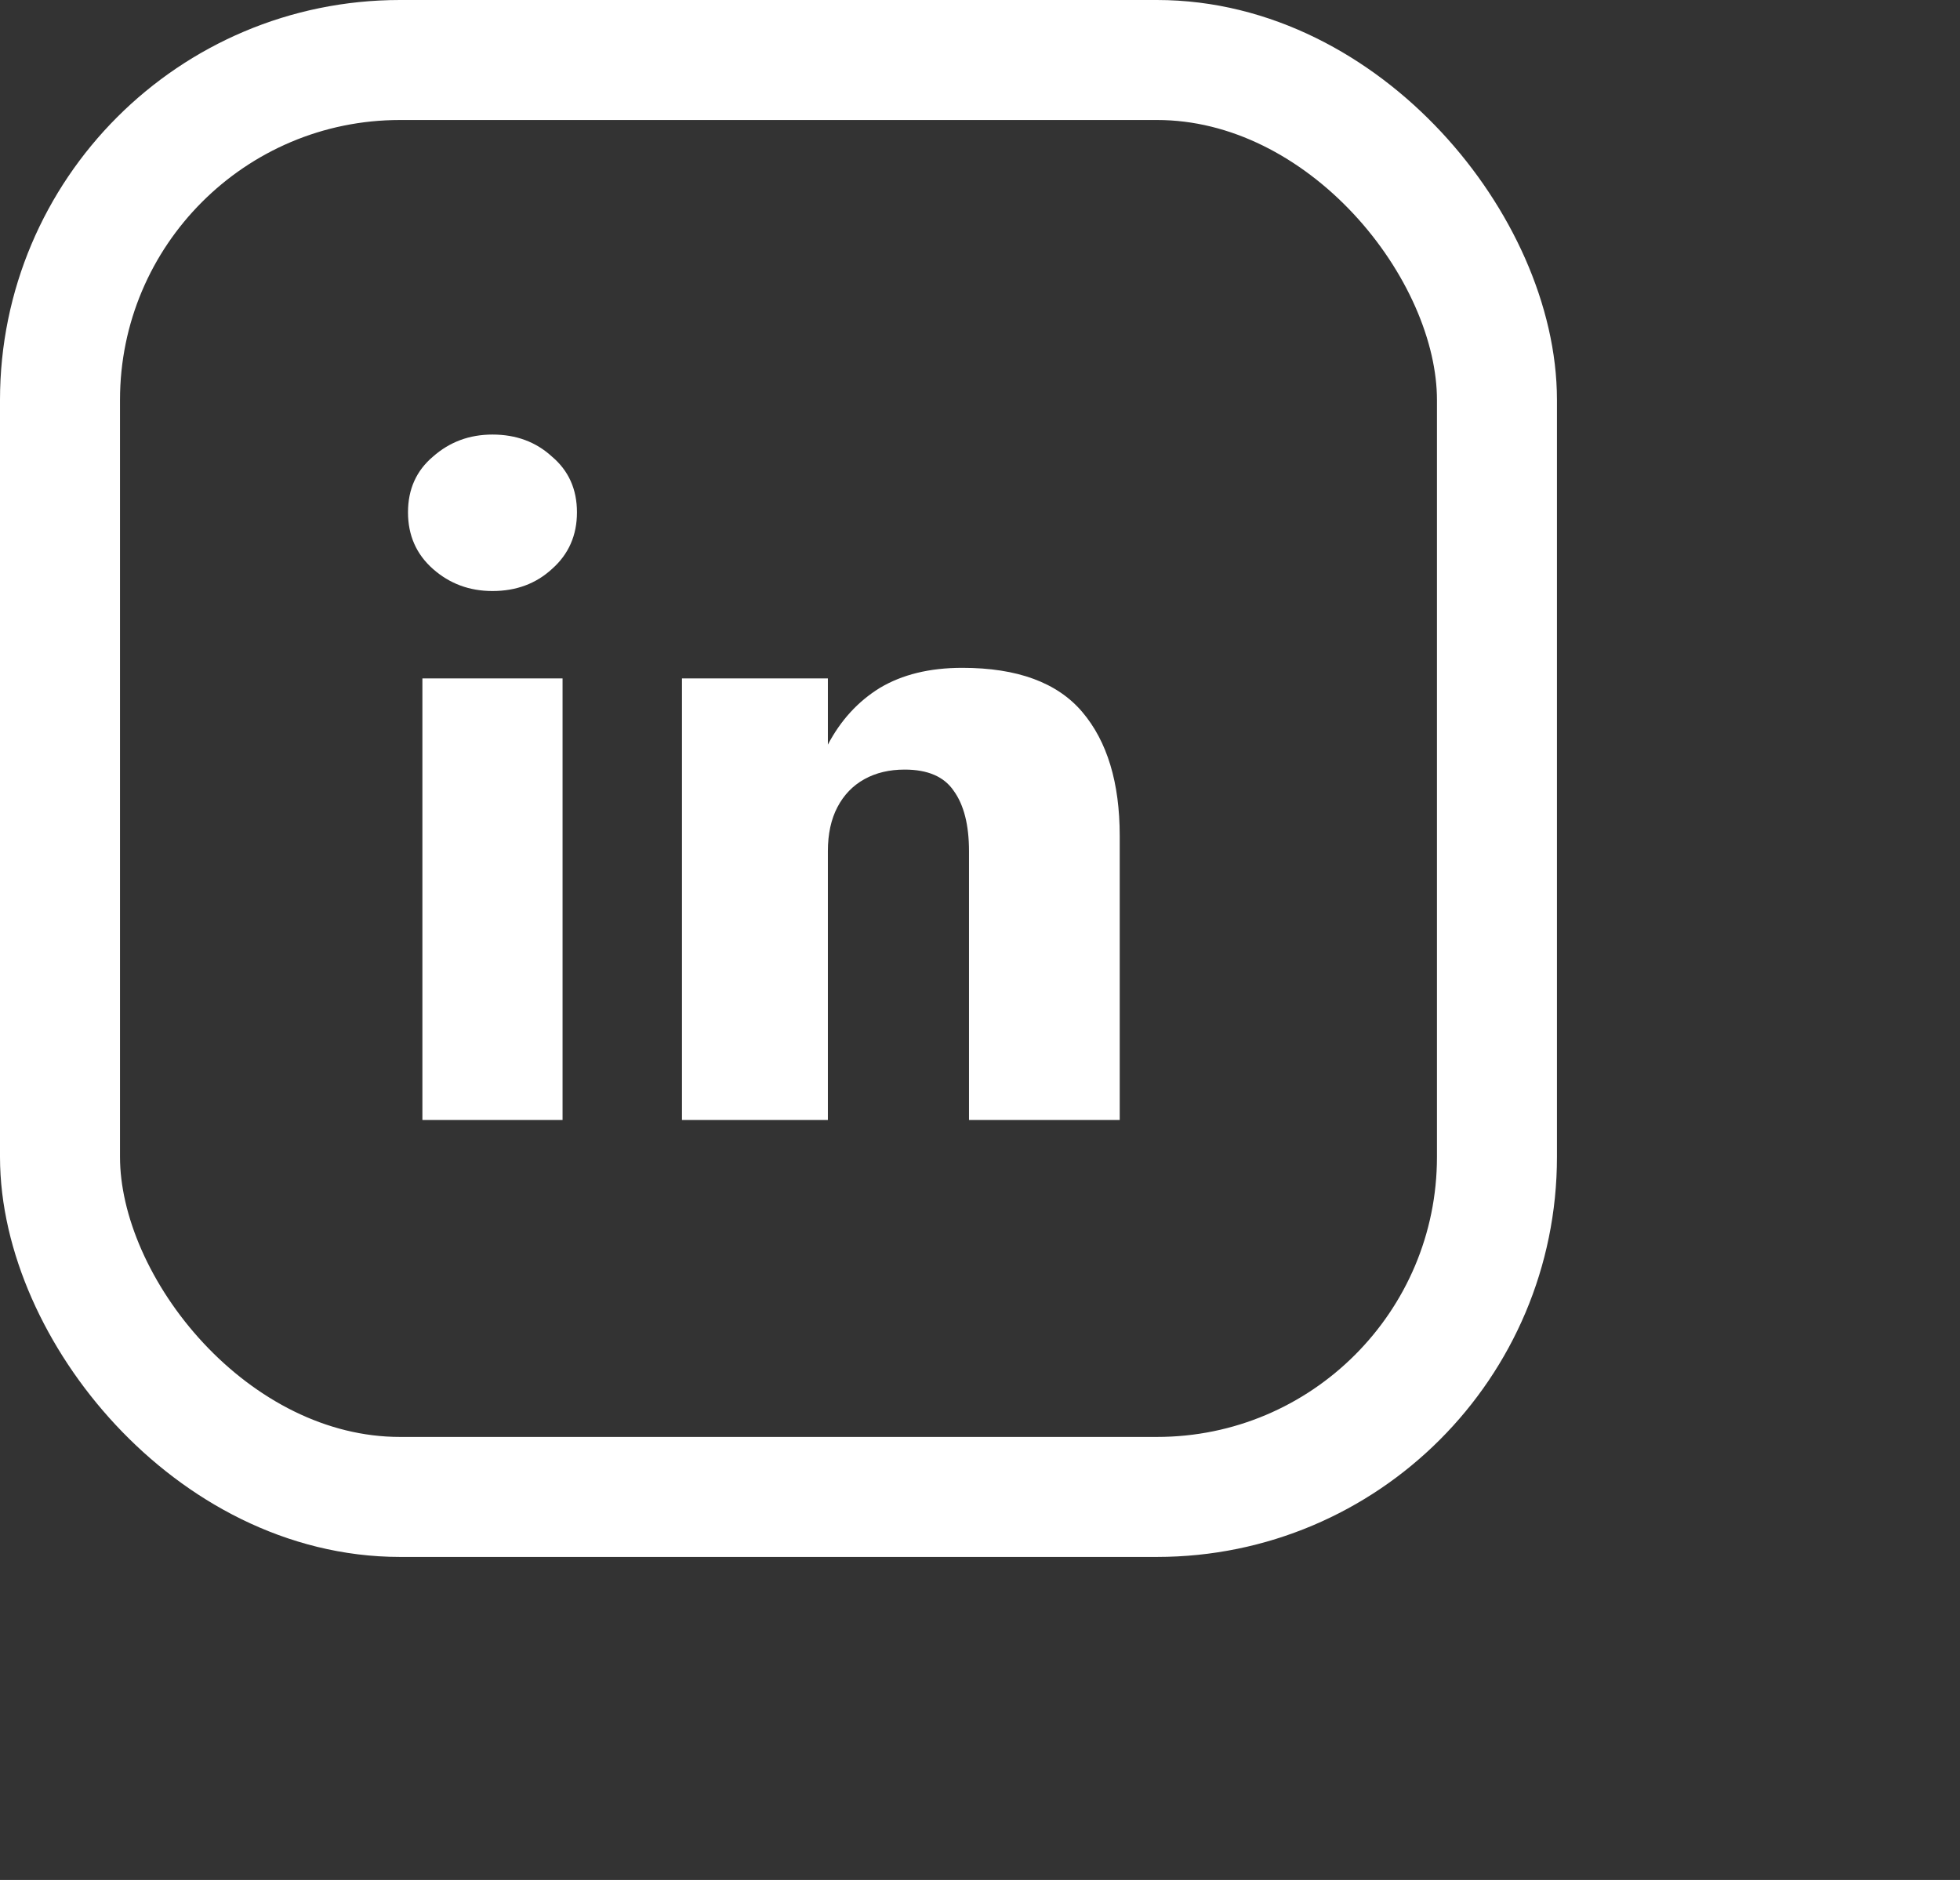
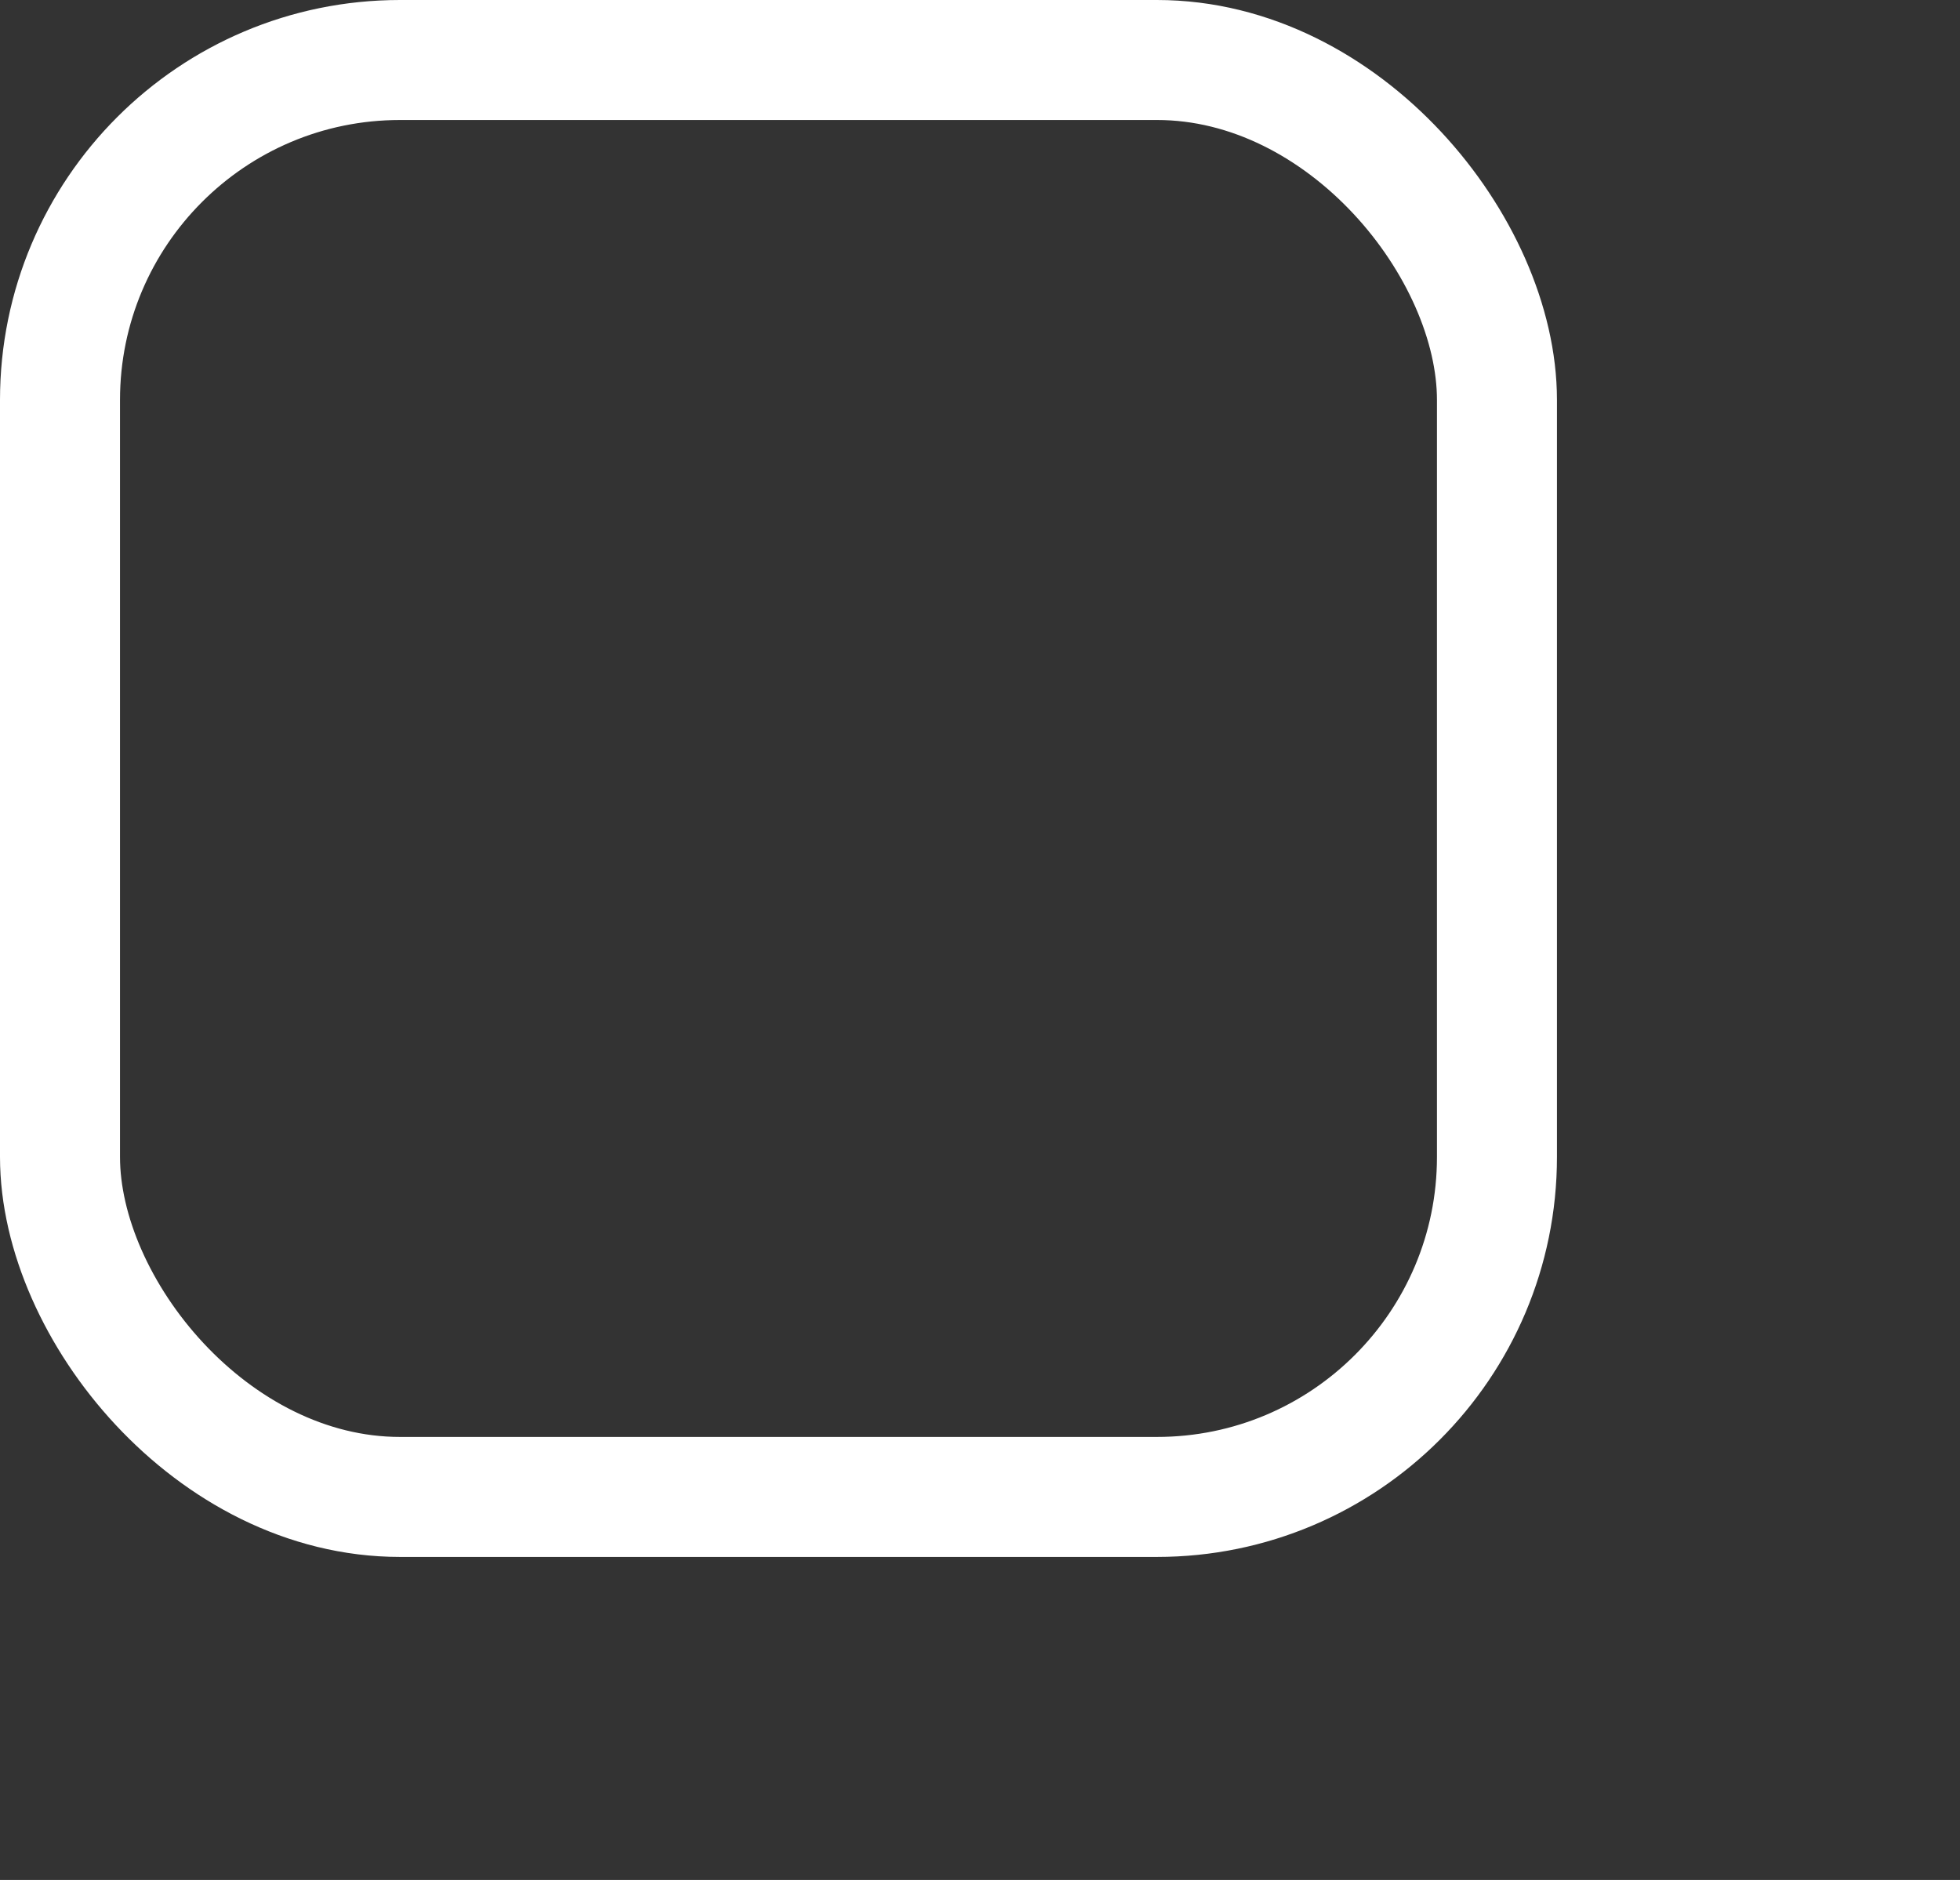
<svg xmlns="http://www.w3.org/2000/svg" width="49" height="47" viewBox="0 0 49 47" fill="none">
  <rect x="0" y="0" width="49" height="47" fill="#333333" stroke="none" />
  <rect x="1.5" y="1.5" width="35.924" height="35.924" rx="8.5" stroke="white" stroke-width="3" />
-   <path d="M10.2 12.808C10.2 12.232 10.408 11.768 10.824 11.416C11.24 11.048 11.736 10.864 12.312 10.864C12.904 10.864 13.4 11.048 13.8 11.416C14.216 11.768 14.424 12.232 14.424 12.808C14.424 13.384 14.216 13.856 13.8 14.224C13.4 14.592 12.904 14.776 12.312 14.776C11.736 14.776 11.24 14.592 10.824 14.224C10.408 13.856 10.2 13.384 10.2 12.808ZM10.56 16.96H14.064V28H10.56V16.96ZM24.225 21.28C24.225 20.624 24.097 20.12 23.841 19.768C23.601 19.416 23.193 19.24 22.617 19.24C22.233 19.24 21.897 19.32 21.609 19.48C21.321 19.64 21.097 19.872 20.937 20.176C20.777 20.48 20.697 20.848 20.697 21.28V28H17.049V16.96H20.697V18.616C21.017 18.008 21.449 17.536 21.993 17.2C22.553 16.864 23.241 16.696 24.057 16.696C25.433 16.696 26.433 17.064 27.057 17.8C27.681 18.536 27.993 19.568 27.993 20.896V28H24.225V21.28Z" fill="white" />
</svg>